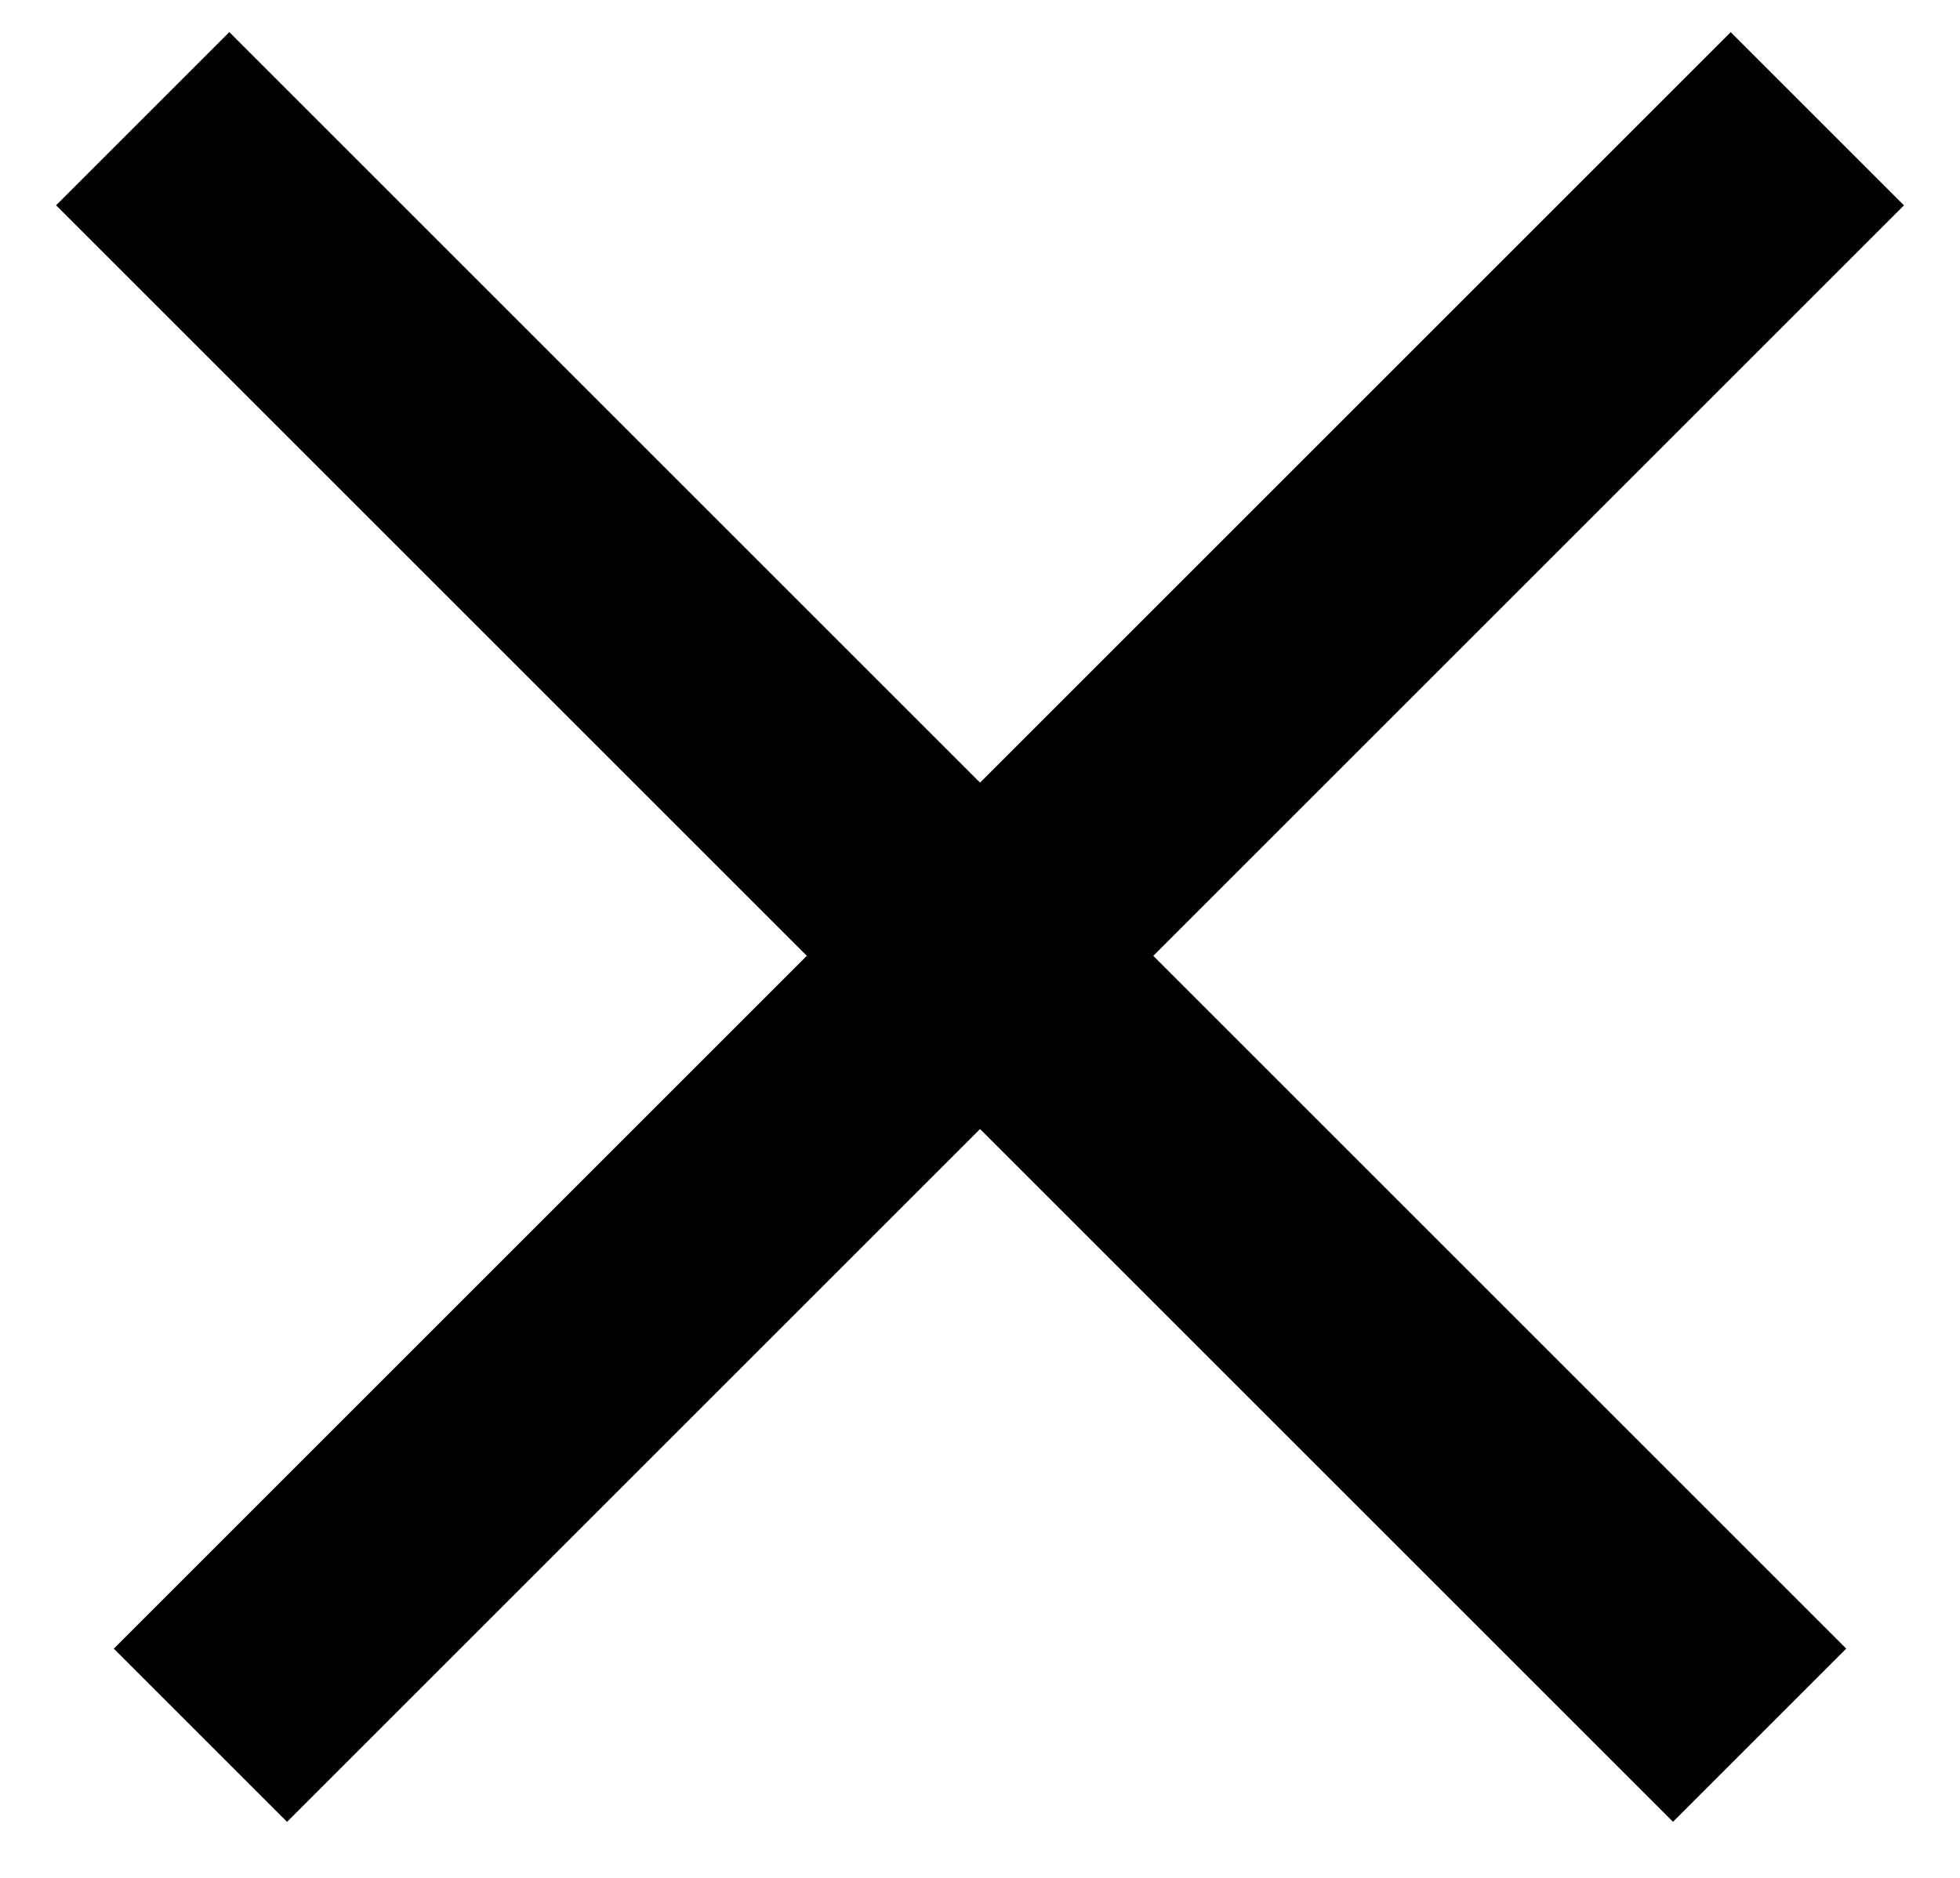
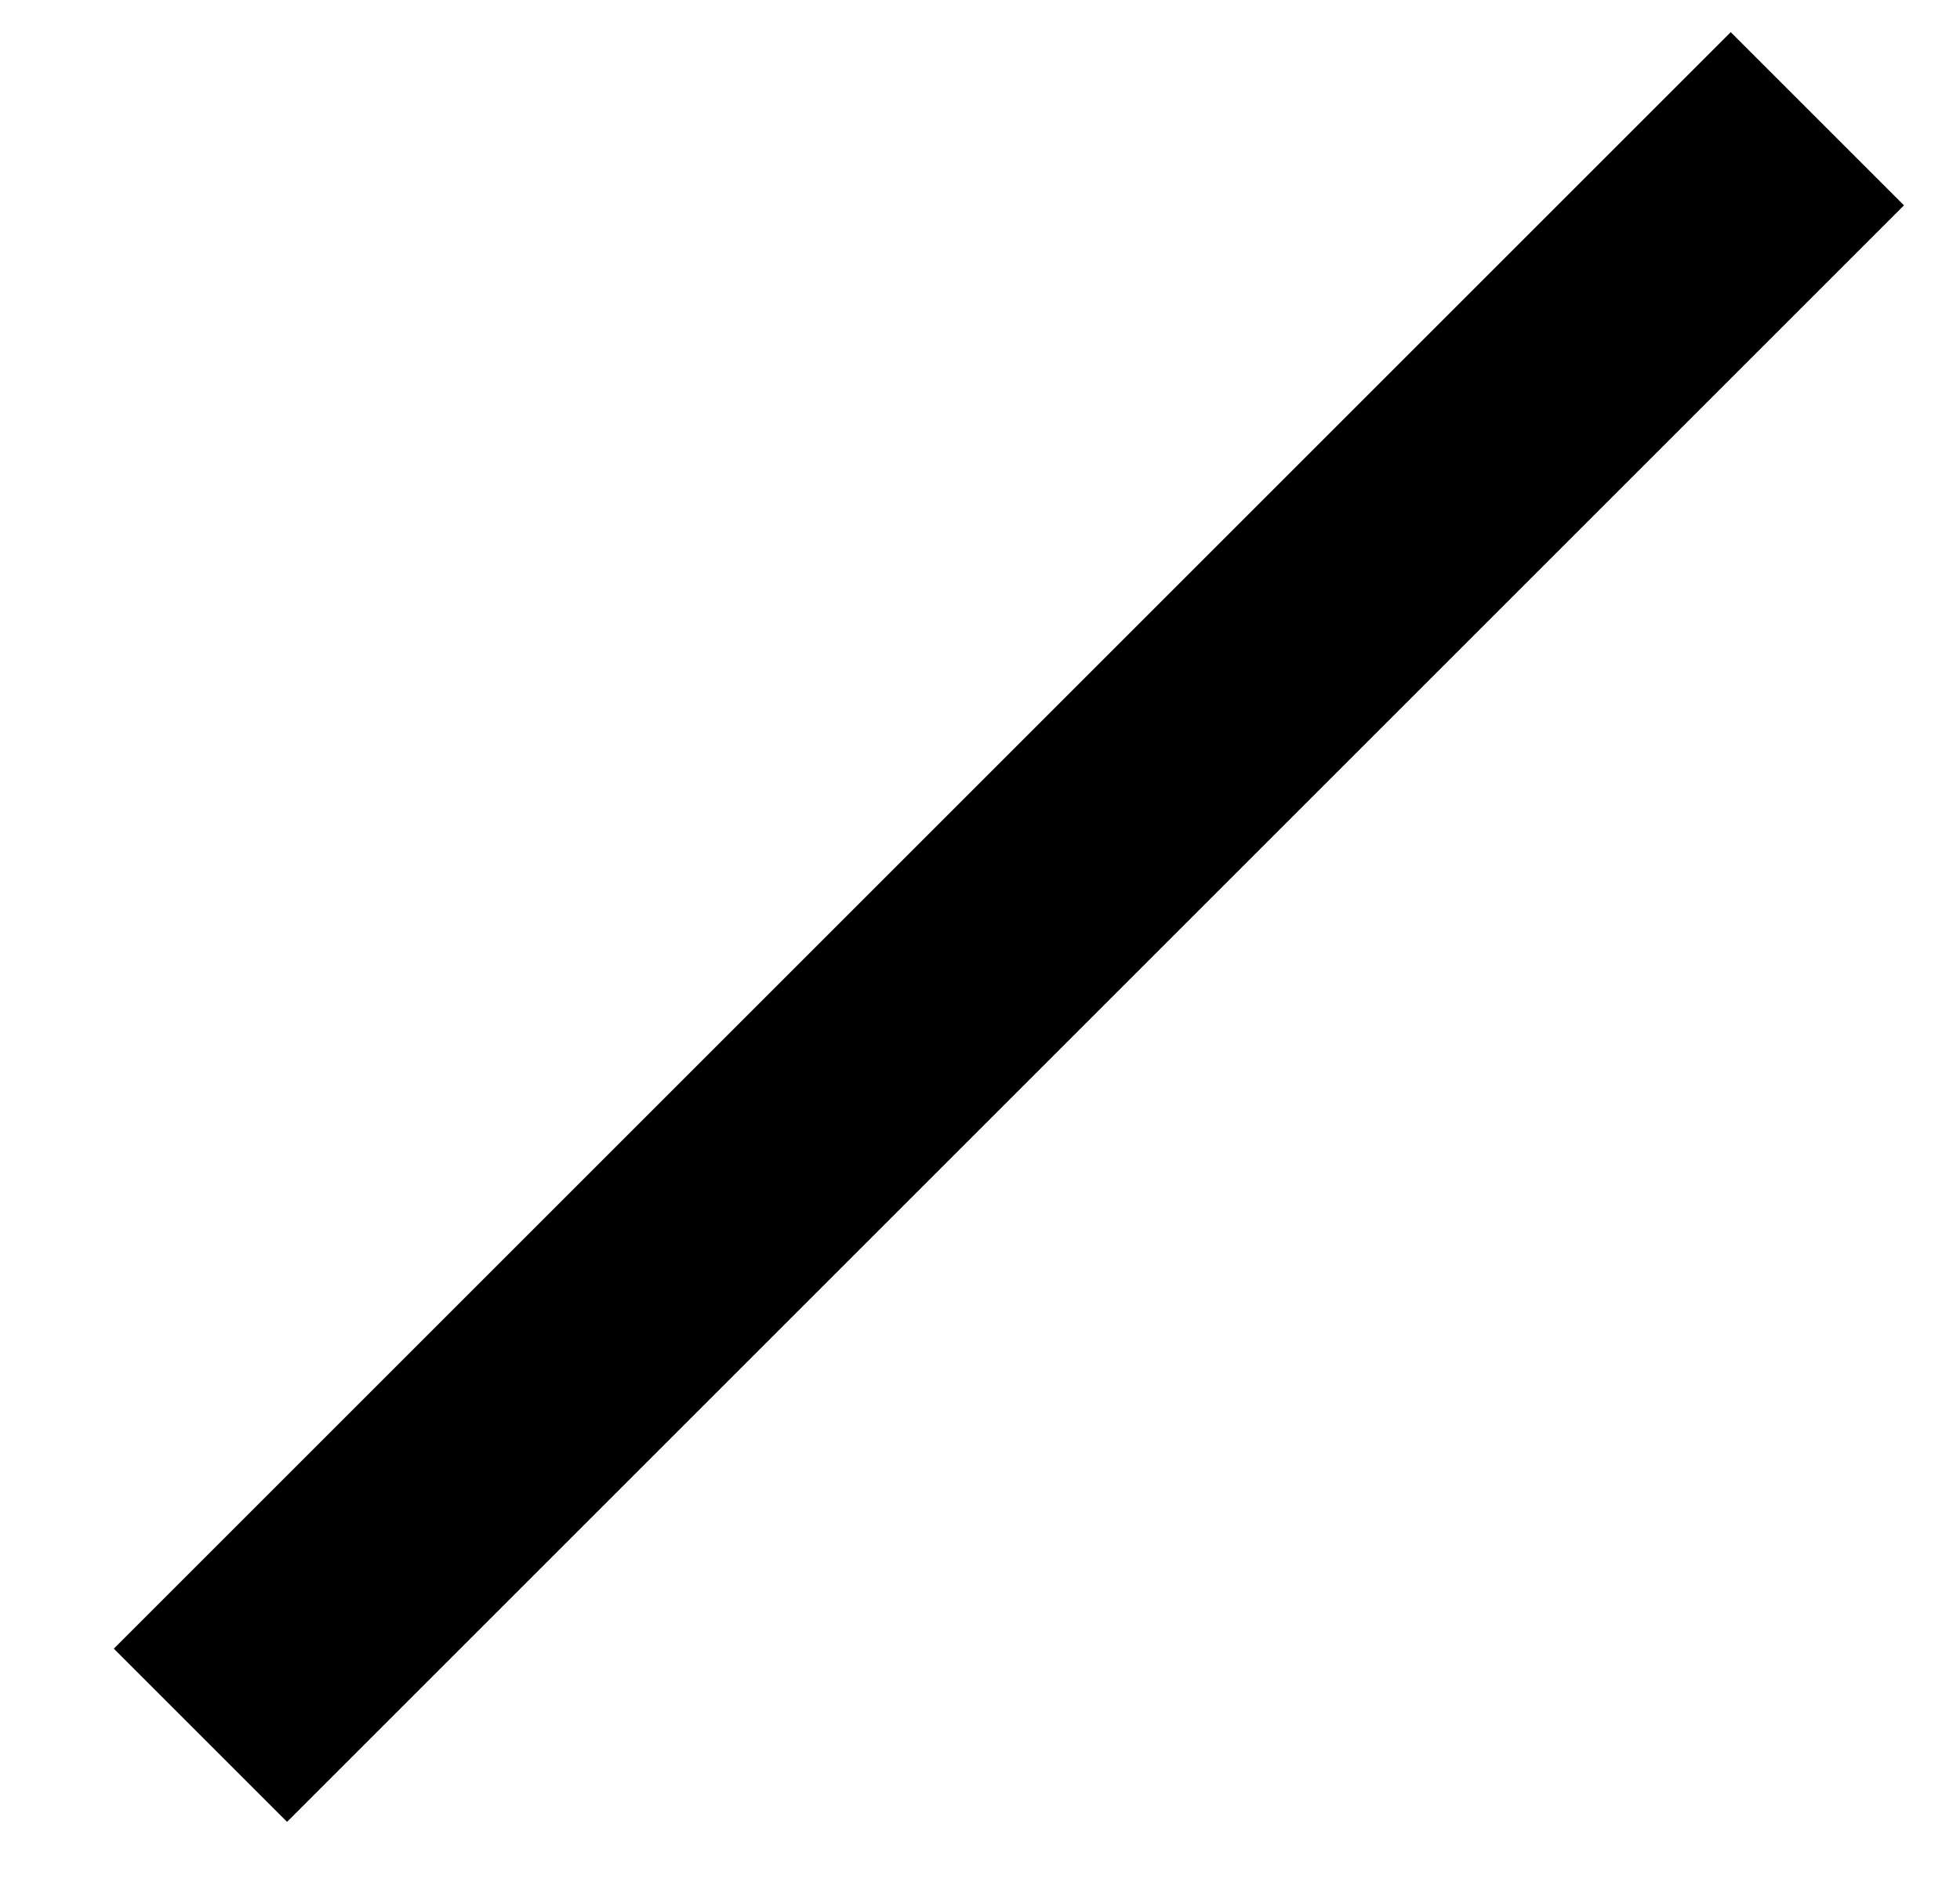
<svg xmlns="http://www.w3.org/2000/svg" width="24" height="23" viewBox="0 0 24 23" fill="none">
  <rect x="23.314" y="2.515" width="28" height="3" transform="rotate(135 23.314 2.515)" fill="currentColor" />
-   <rect x="2.808" y="0.393" width="28" height="3" transform="rotate(45 2.808 0.393)" fill="currentColor" />
</svg>